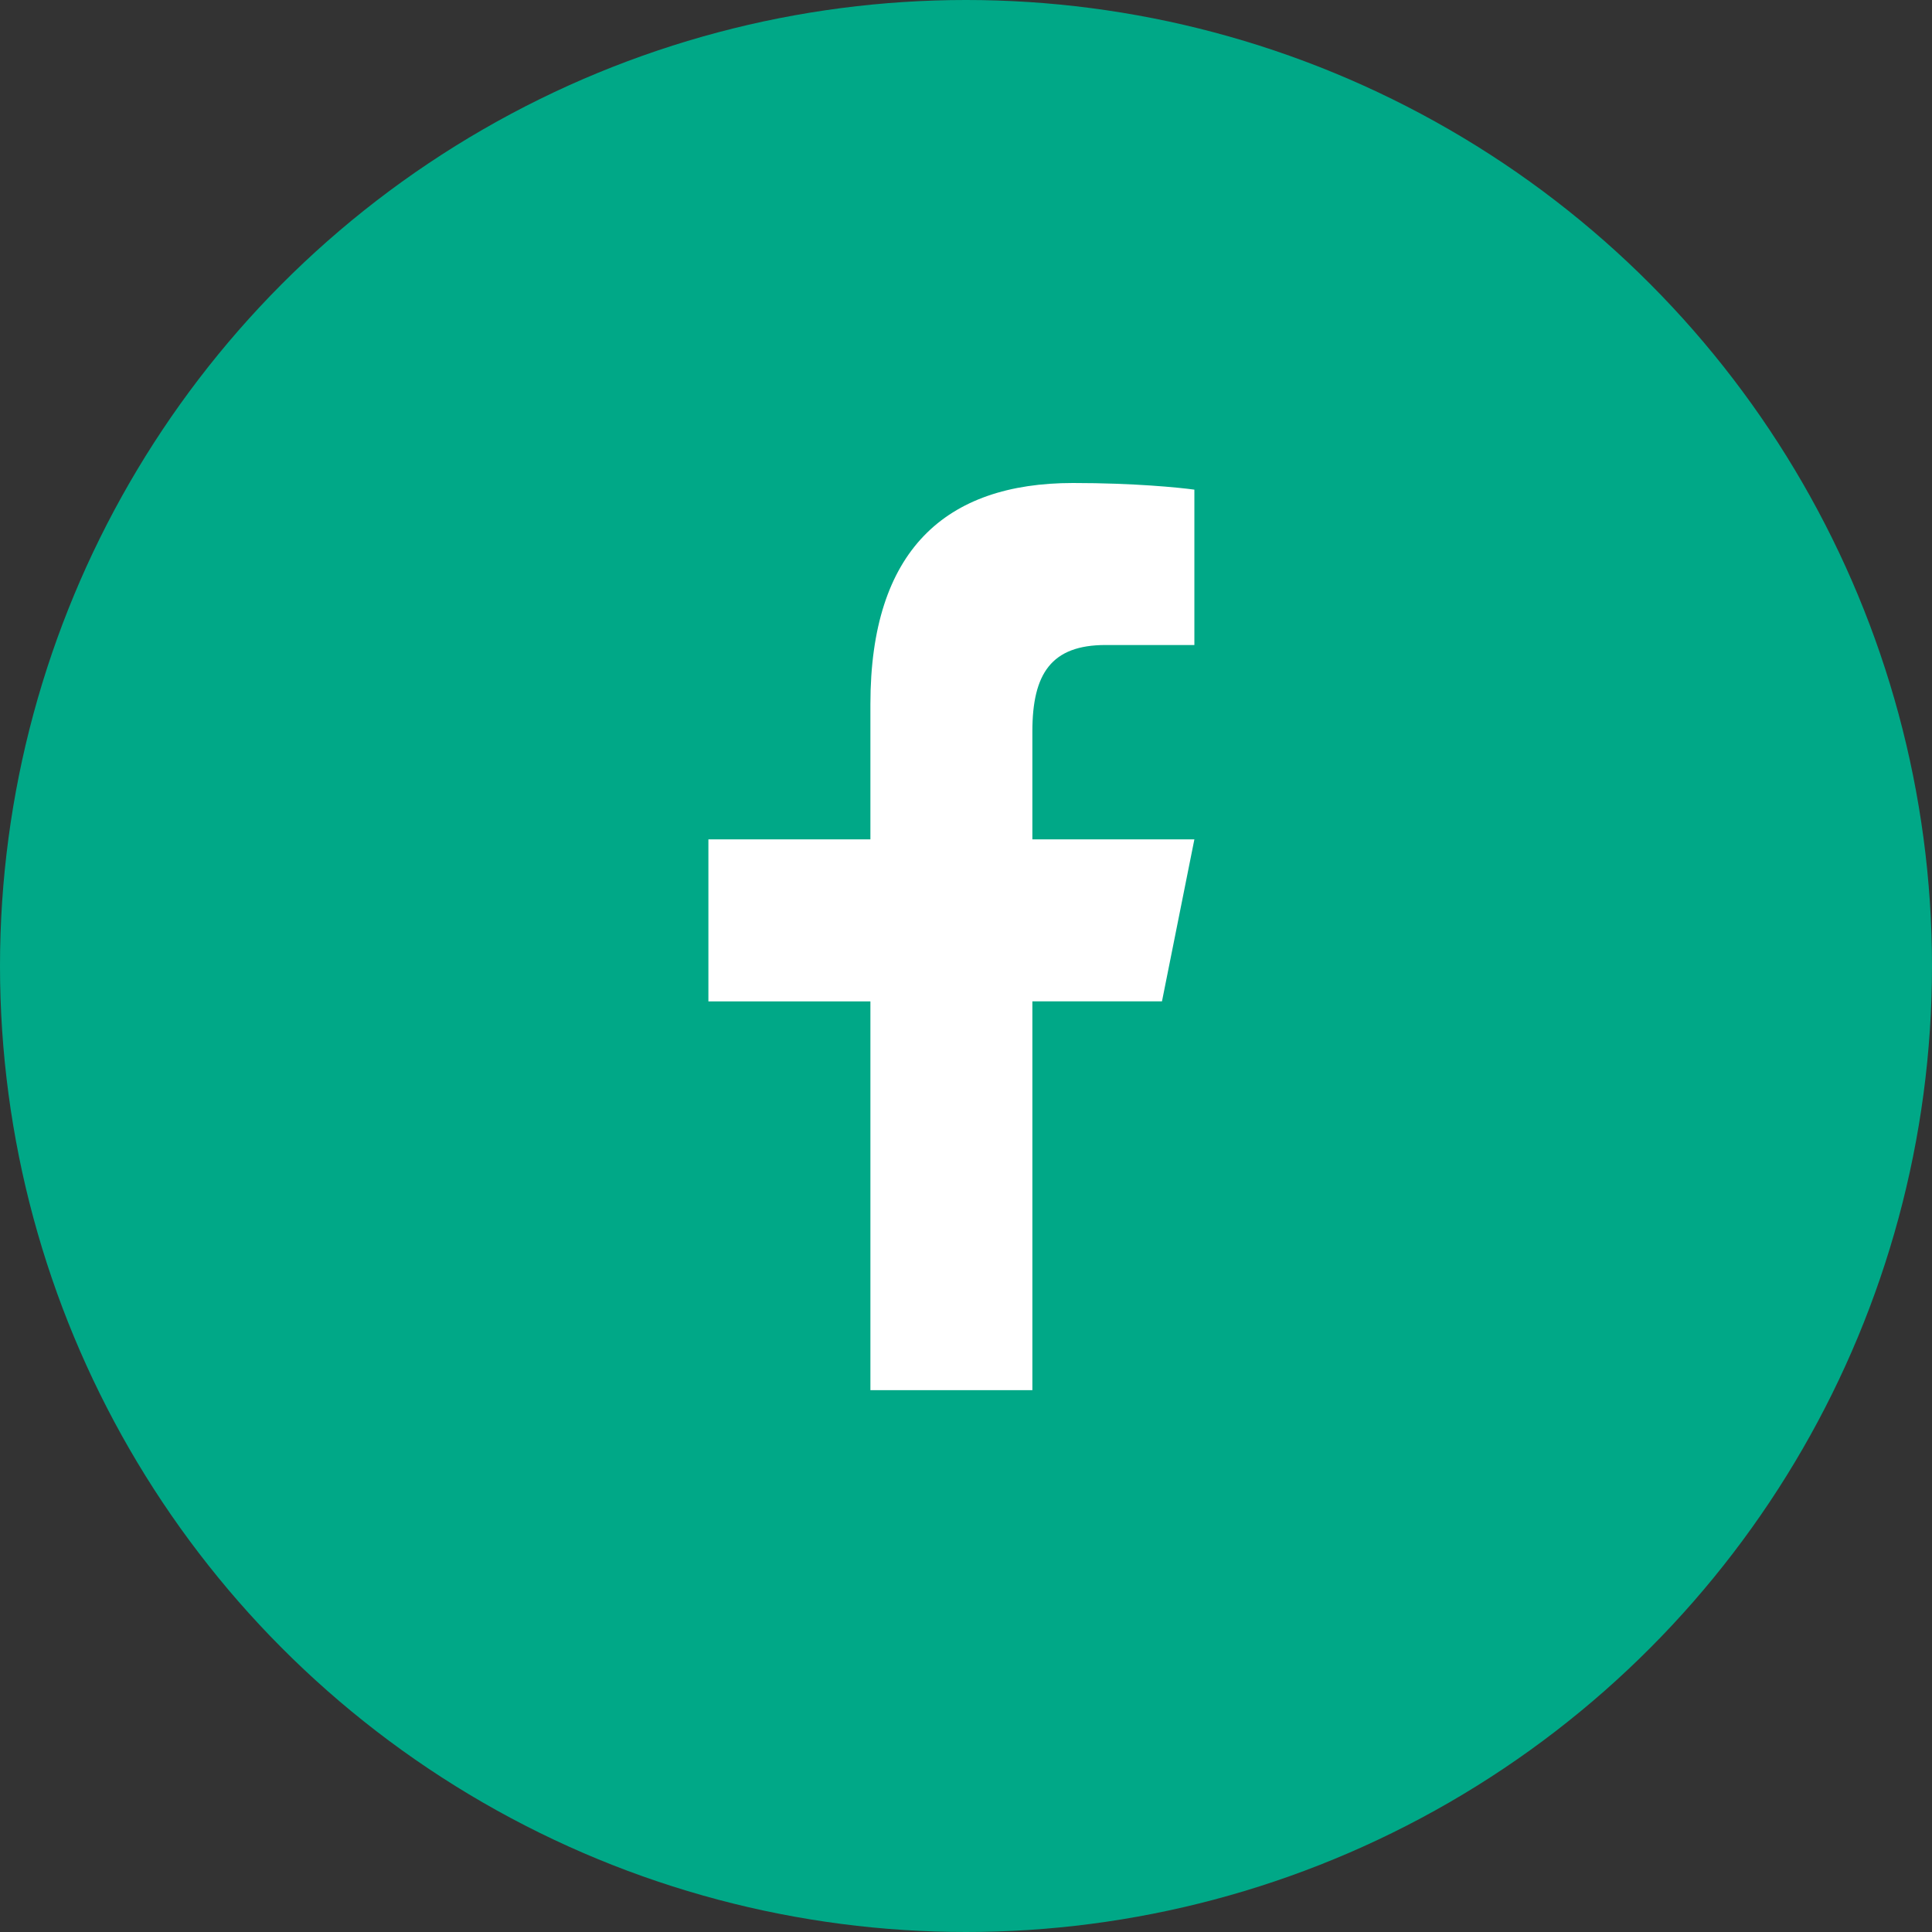
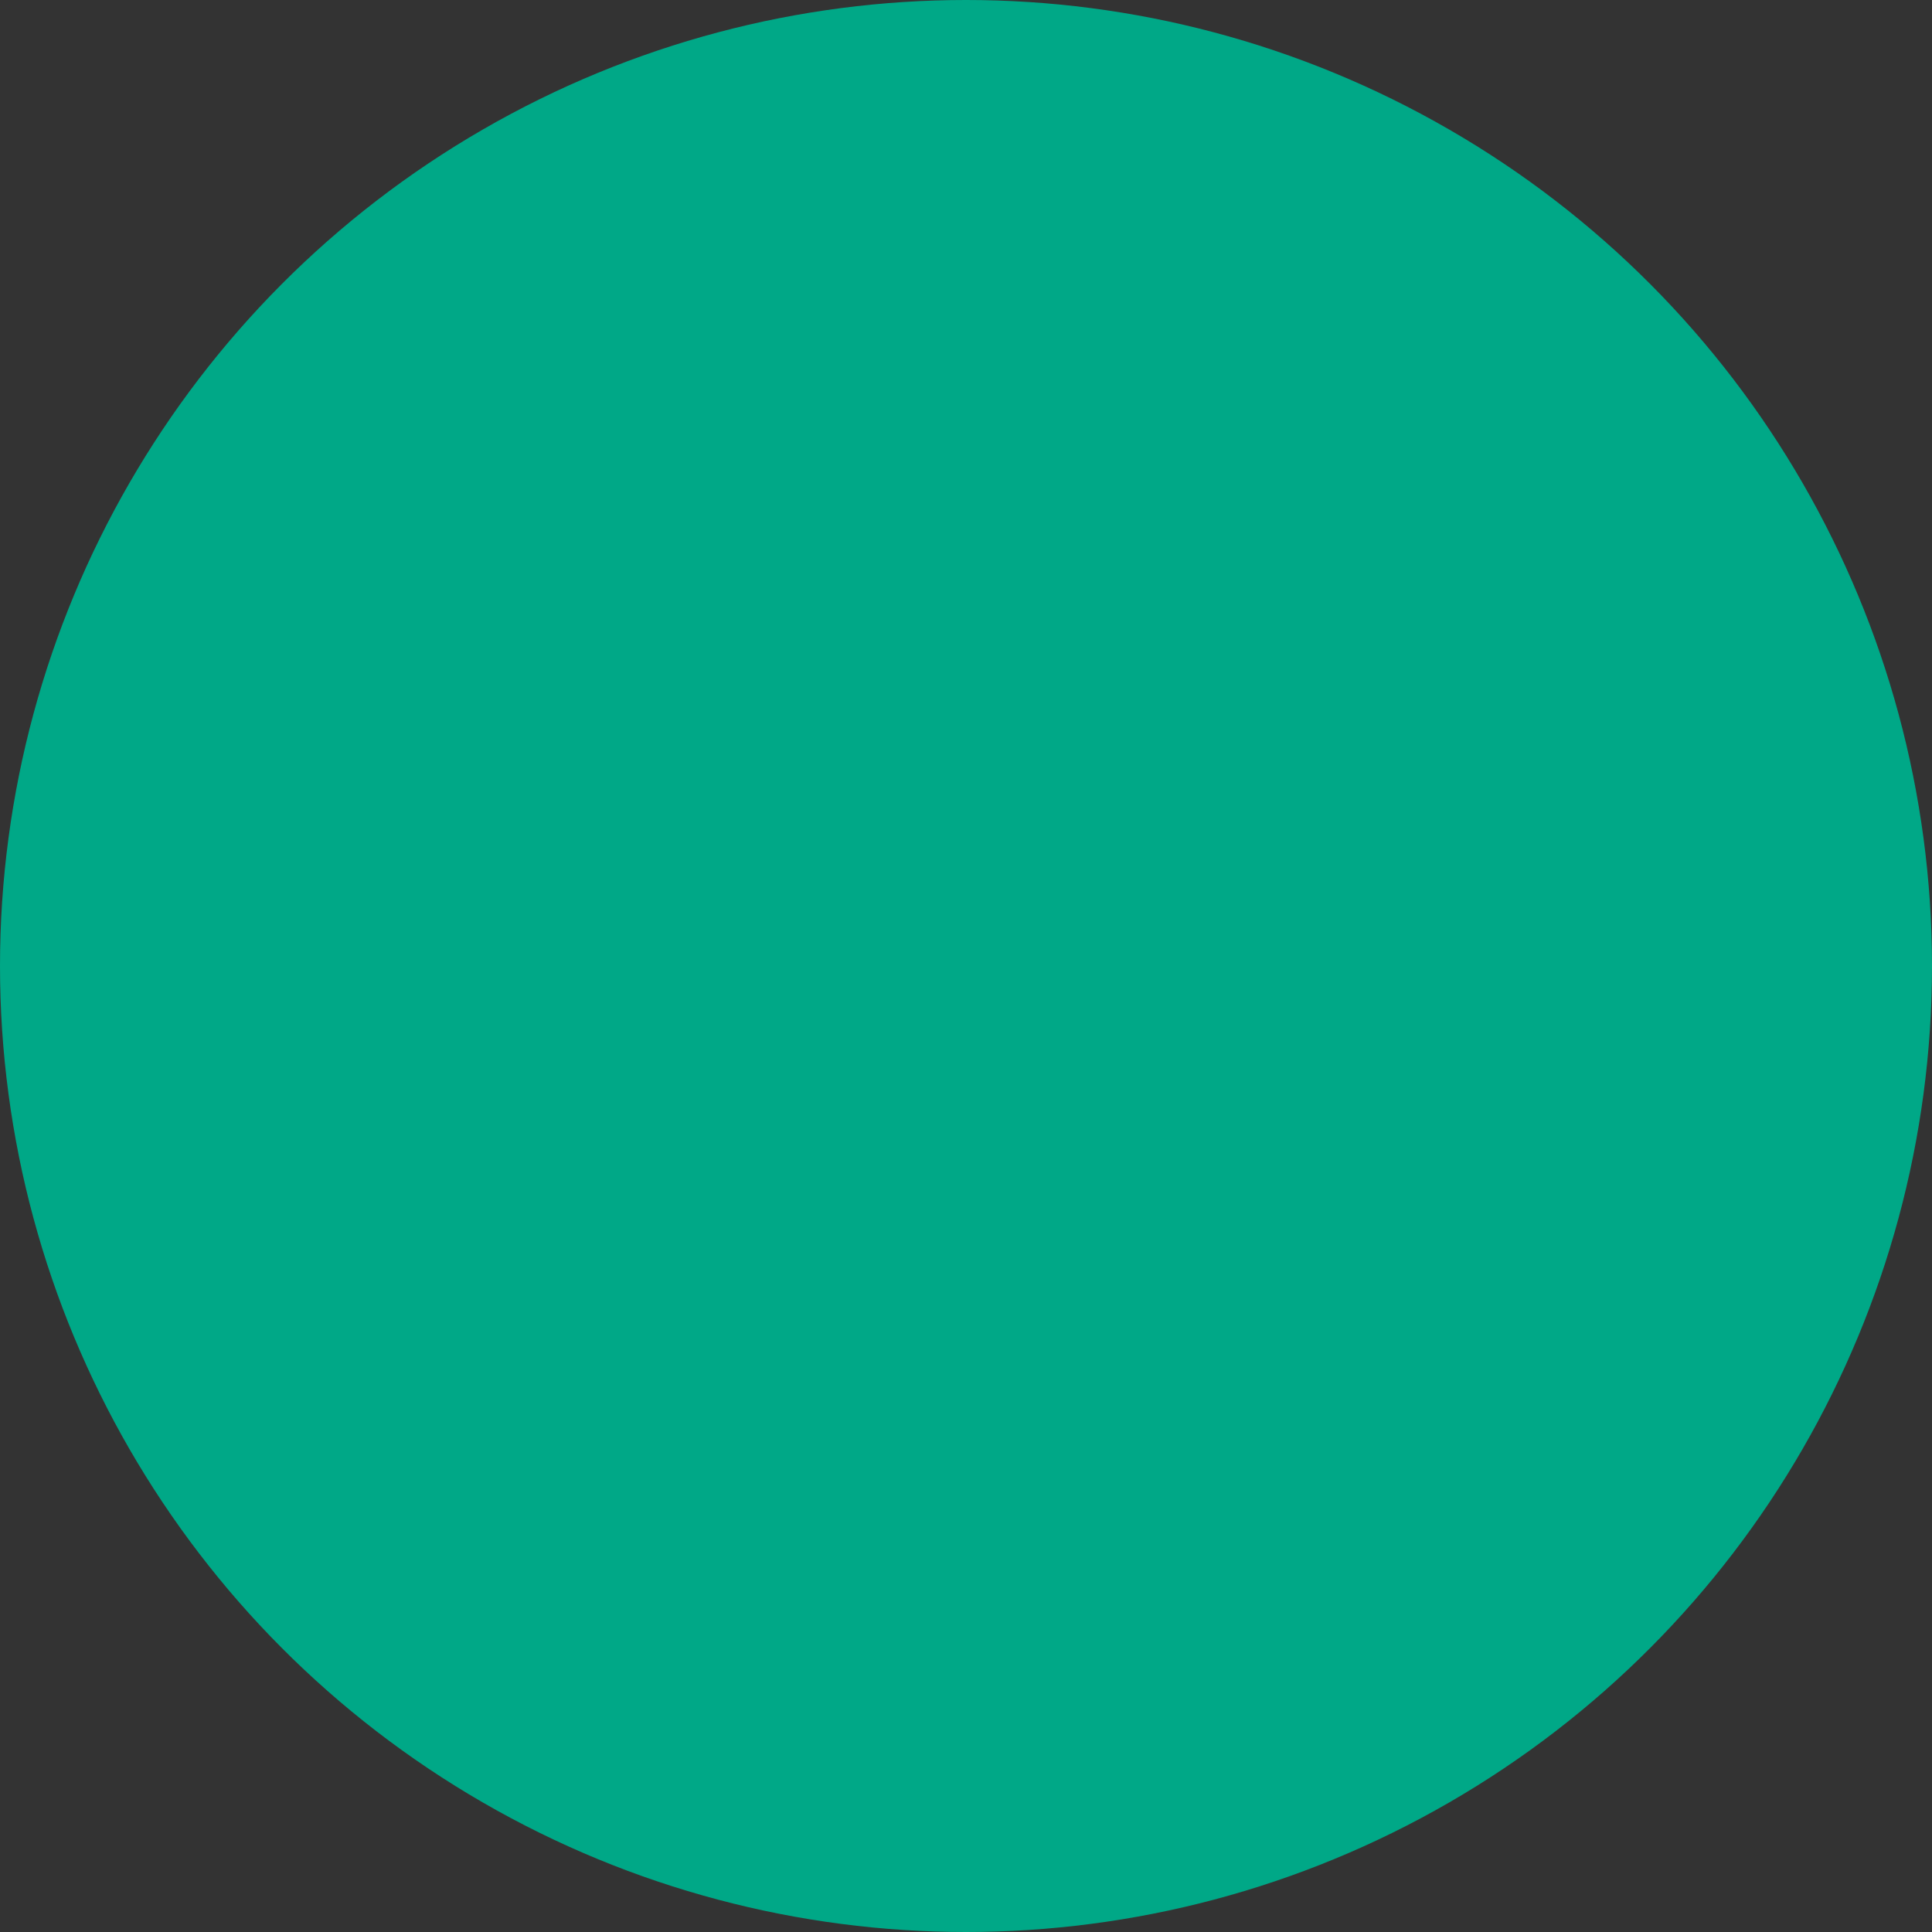
<svg xmlns="http://www.w3.org/2000/svg" width="48" height="48">
  <rect width="100%" height="100%" fill="#333333" stroke="none" />
  <g fill="none" fill-rule="evenodd">
    <circle fill="#00A887" cx="24" cy="24" r="24" />
-     <path d="M26.658 12c-3.172 0-5.033 1.676-5.033 5.494v3.36H17.6v4.025h4.025v9.659h4.024v-9.66h3.22l.805-4.024h-4.025v-2.679c0-1.438.47-2.15 1.82-2.15h2.205v-3.86c-.382-.052-1.493-.165-3.016-.165z" fill="#FFF" fill-rule="nonzero" />
  </g>
</svg>